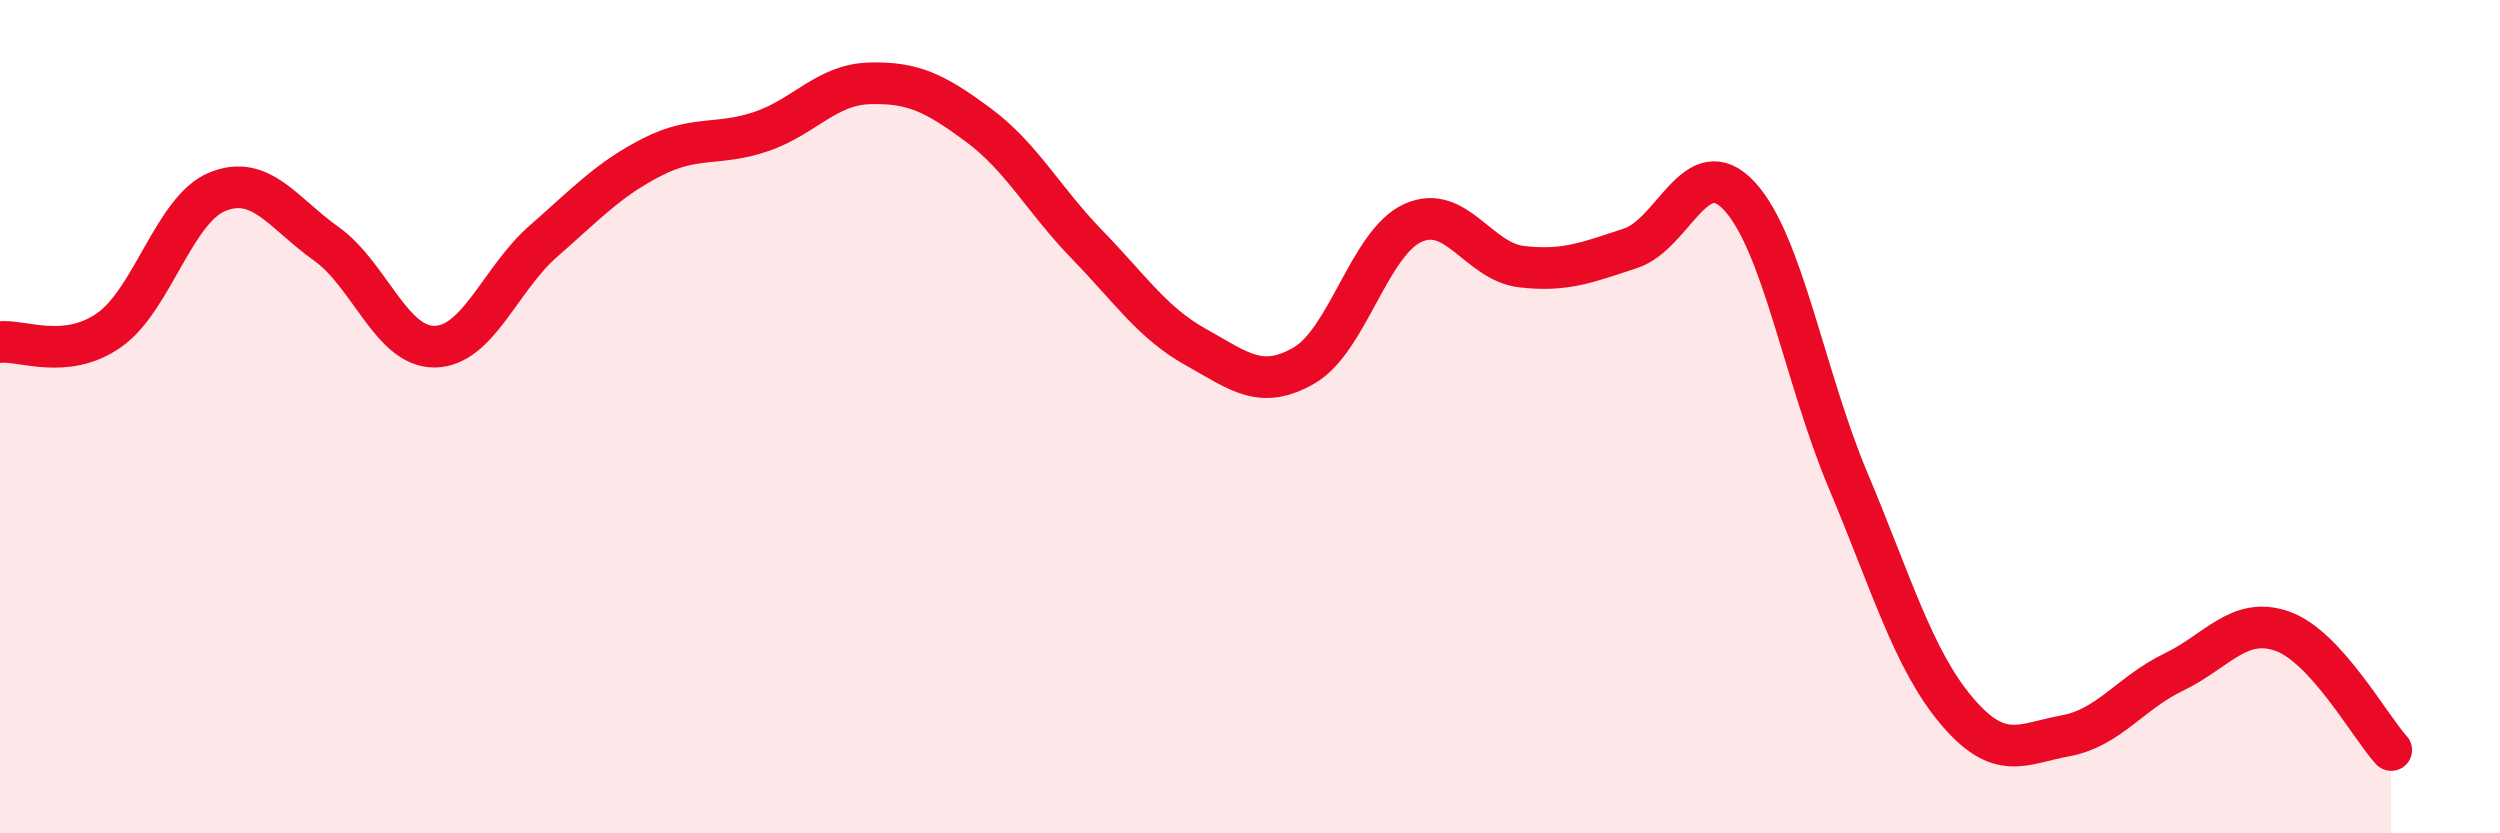
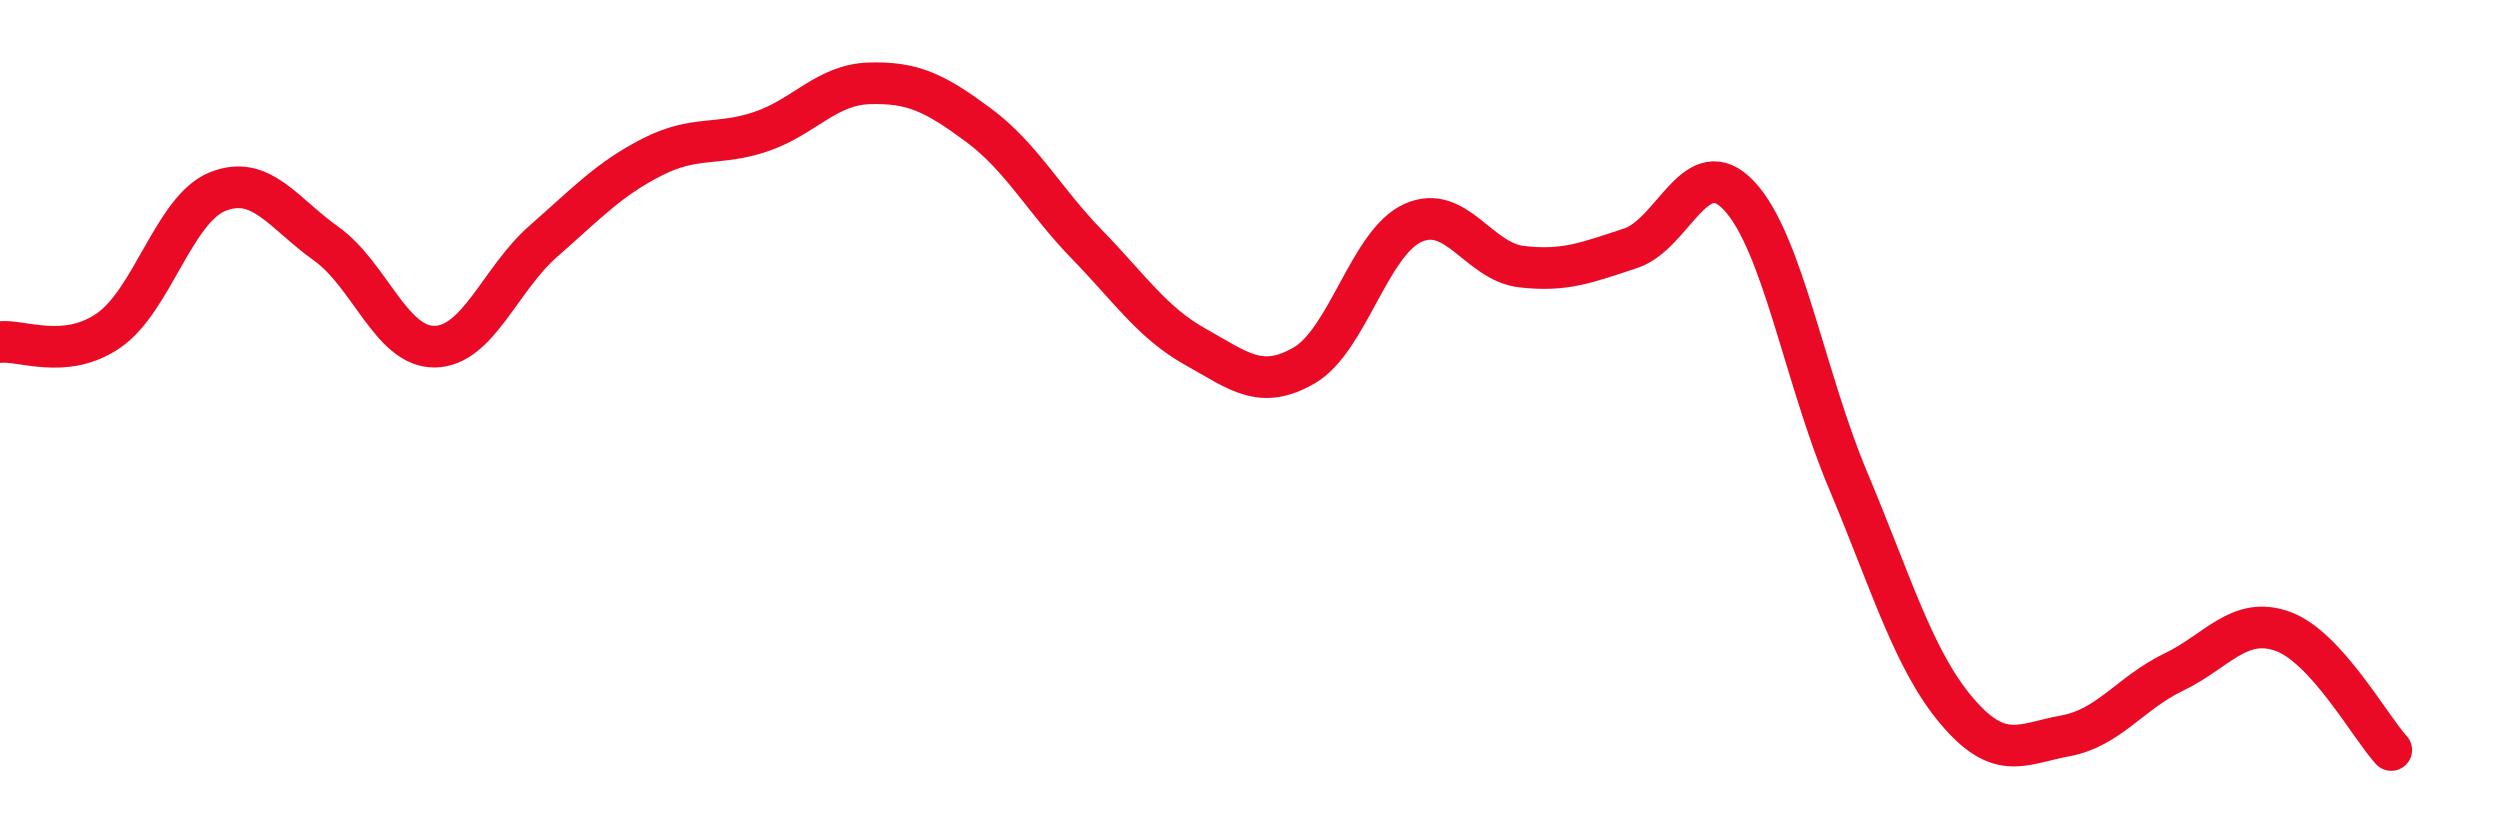
<svg xmlns="http://www.w3.org/2000/svg" width="60" height="20" viewBox="0 0 60 20">
-   <path d="M 0,8.21 C 0.52,8.15 1.57,8.65 2.61,7.93 C 3.65,7.21 4.18,5.02 5.22,4.6 C 6.26,4.18 6.79,5.11 7.83,5.85 C 8.87,6.59 9.39,8.33 10.43,8.32 C 11.47,8.31 12,6.7 13.04,5.79 C 14.08,4.88 14.61,4.3 15.65,3.77 C 16.69,3.24 17.22,3.51 18.26,3.16 C 19.3,2.81 19.83,2.03 20.87,2 C 21.91,1.97 22.44,2.23 23.48,3 C 24.52,3.77 25.05,4.8 26.09,5.87 C 27.13,6.94 27.66,7.75 28.7,8.33 C 29.74,8.91 30.26,9.37 31.3,8.77 C 32.34,8.17 32.87,5.82 33.91,5.35 C 34.95,4.88 35.48,6.28 36.52,6.4 C 37.56,6.52 38.09,6.3 39.13,5.96 C 40.17,5.62 40.7,3.59 41.74,4.7 C 42.78,5.81 43.31,9.05 44.35,11.52 C 45.39,13.99 45.92,15.83 46.96,17.06 C 48,18.29 48.53,17.85 49.57,17.66 C 50.61,17.47 51.13,16.63 52.17,16.13 C 53.21,15.63 53.74,14.78 54.78,15.15 C 55.82,15.52 56.87,17.43 57.39,18L57.39 20L0 20Z" fill="#EB0A25" opacity="0.1" stroke-linecap="round" stroke-linejoin="round" />
  <path d="M 0,8.21 C 0.52,8.15 1.57,8.65 2.61,7.93 C 3.65,7.21 4.18,5.02 5.22,4.6 C 6.26,4.18 6.79,5.11 7.83,5.85 C 8.87,6.59 9.39,8.33 10.43,8.32 C 11.47,8.31 12,6.7 13.04,5.79 C 14.08,4.88 14.61,4.3 15.65,3.77 C 16.69,3.24 17.22,3.51 18.26,3.16 C 19.3,2.81 19.83,2.03 20.87,2 C 21.91,1.97 22.44,2.23 23.48,3 C 24.52,3.77 25.05,4.8 26.09,5.87 C 27.13,6.94 27.66,7.75 28.7,8.33 C 29.74,8.91 30.26,9.37 31.3,8.77 C 32.34,8.17 32.87,5.82 33.91,5.35 C 34.95,4.88 35.48,6.28 36.52,6.4 C 37.56,6.52 38.09,6.3 39.13,5.96 C 40.17,5.62 40.7,3.59 41.74,4.7 C 42.78,5.81 43.31,9.05 44.35,11.52 C 45.39,13.99 45.92,15.83 46.96,17.06 C 48,18.29 48.53,17.85 49.57,17.66 C 50.61,17.47 51.13,16.63 52.17,16.13 C 53.21,15.63 53.74,14.78 54.78,15.15 C 55.82,15.52 56.87,17.43 57.39,18" stroke="#EB0A25" stroke-width="1" fill="none" stroke-linecap="round" stroke-linejoin="round" />
</svg>